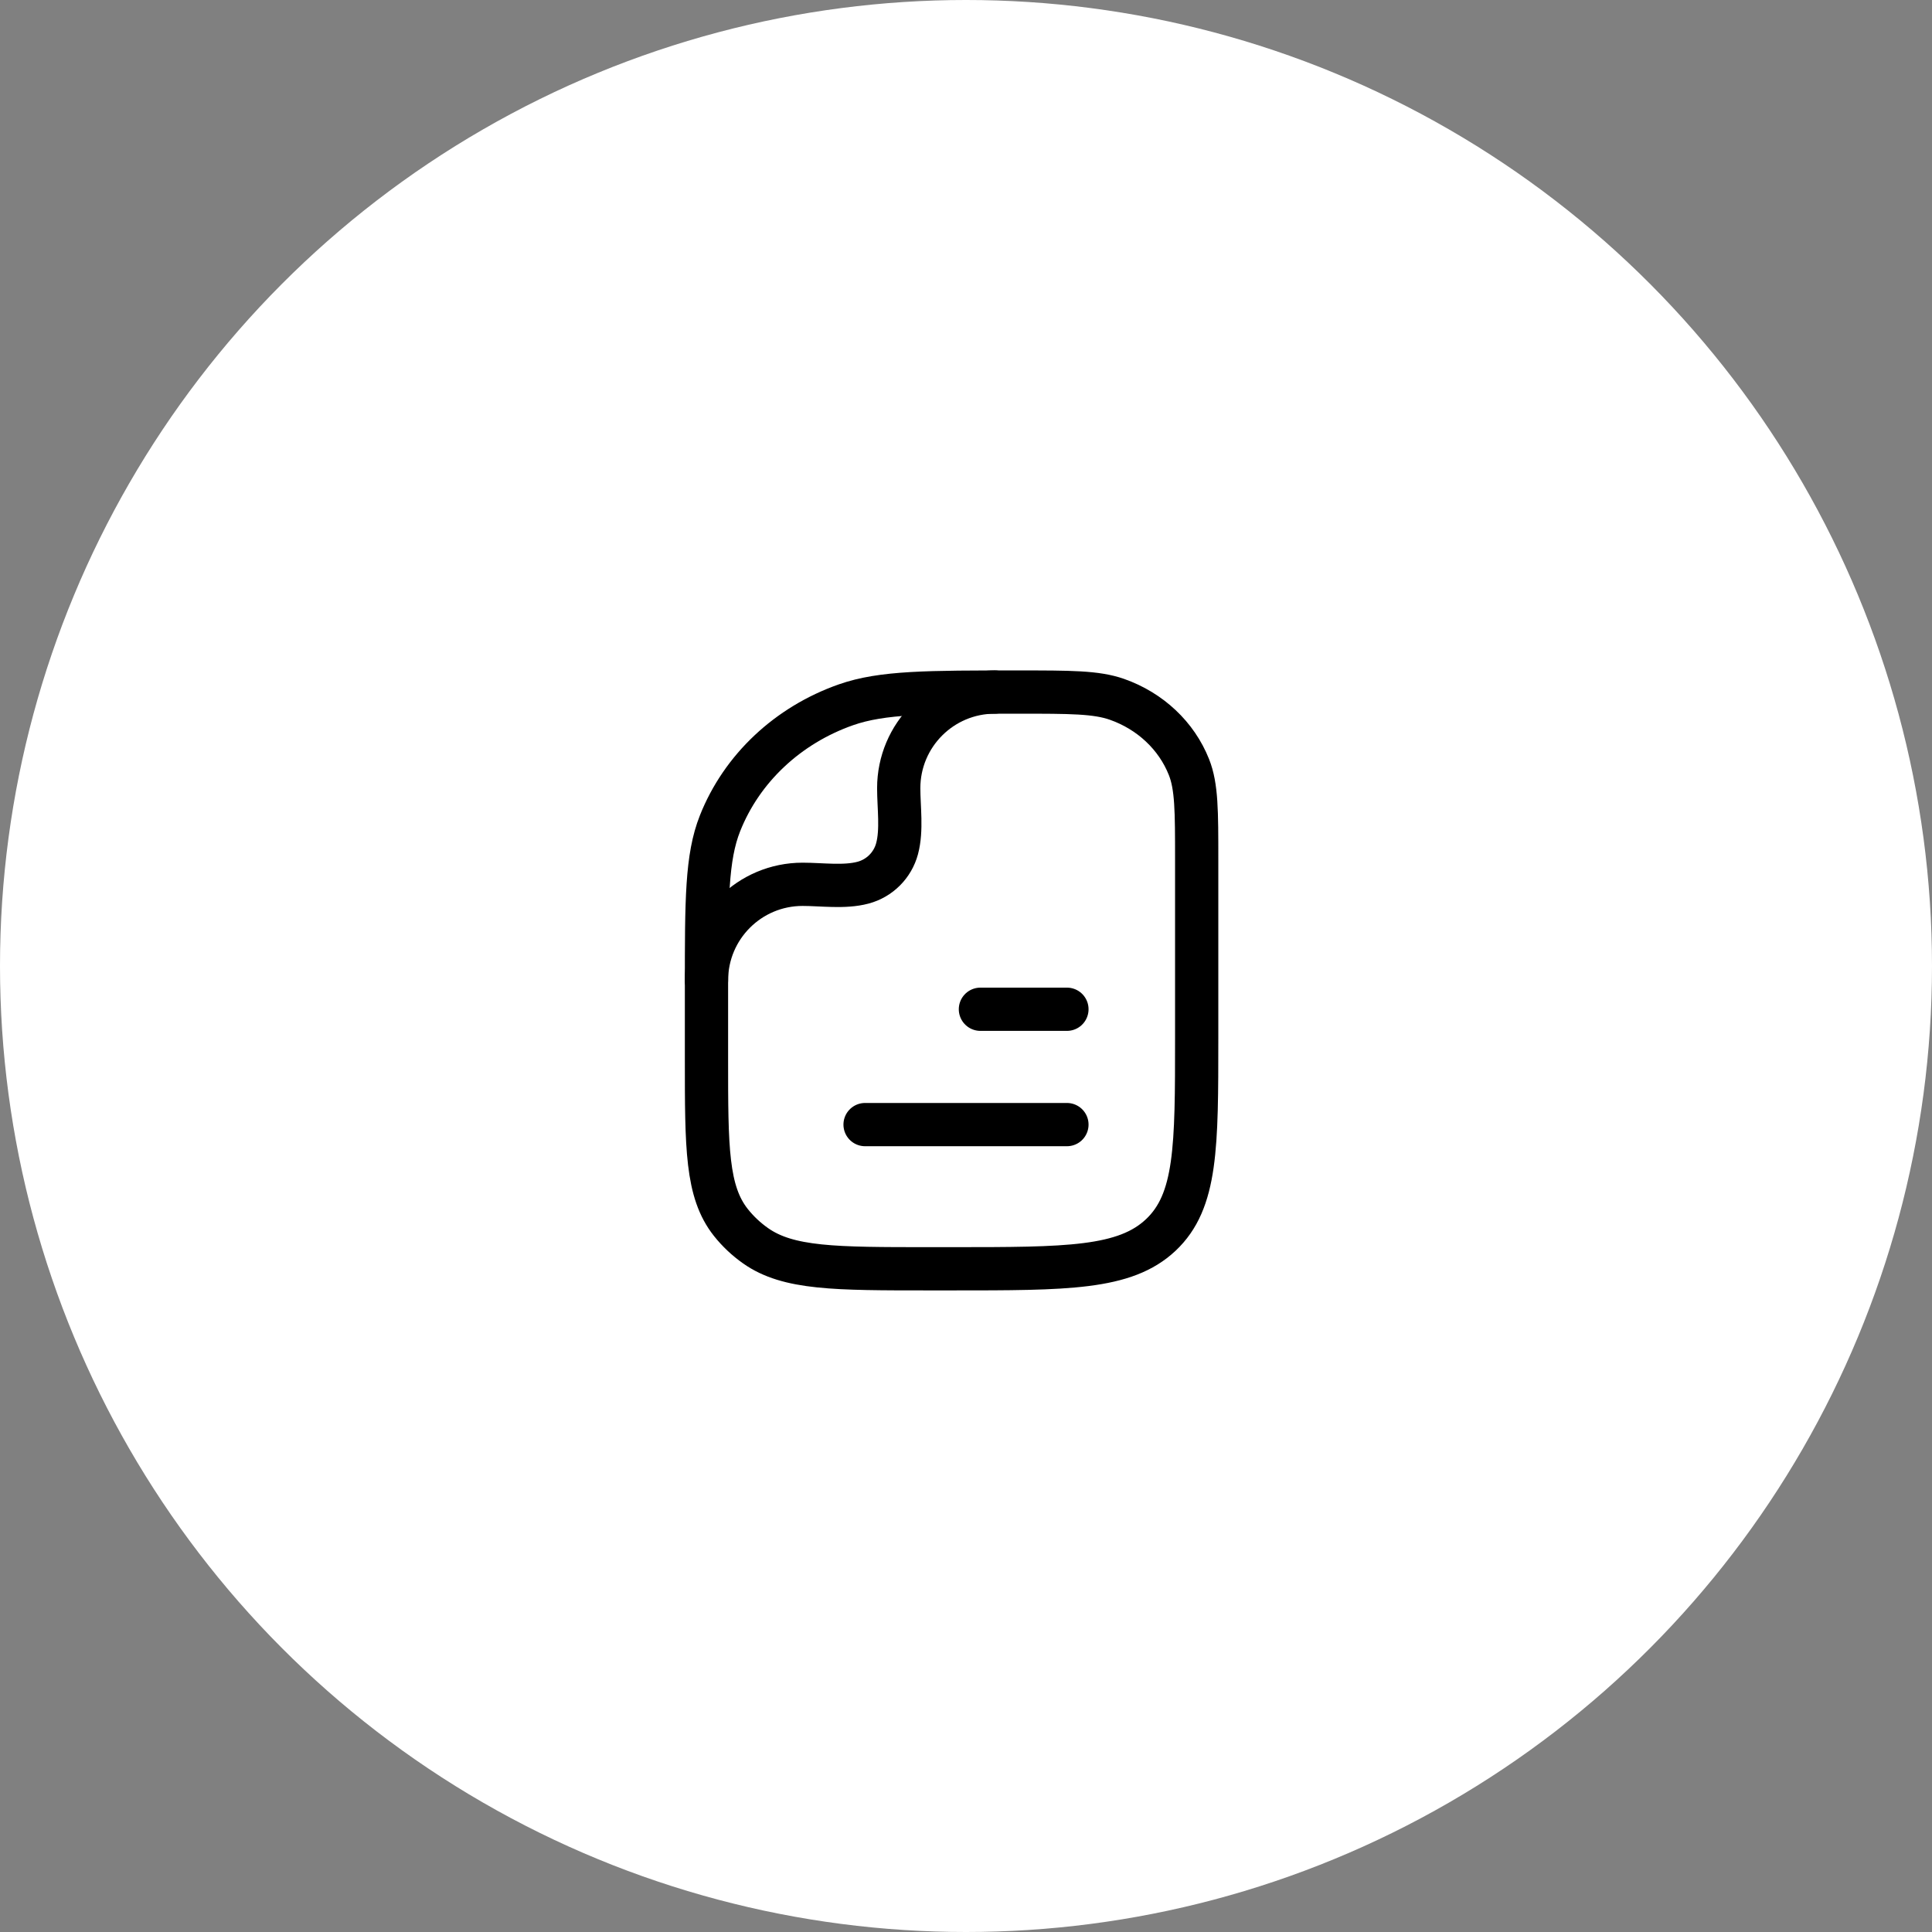
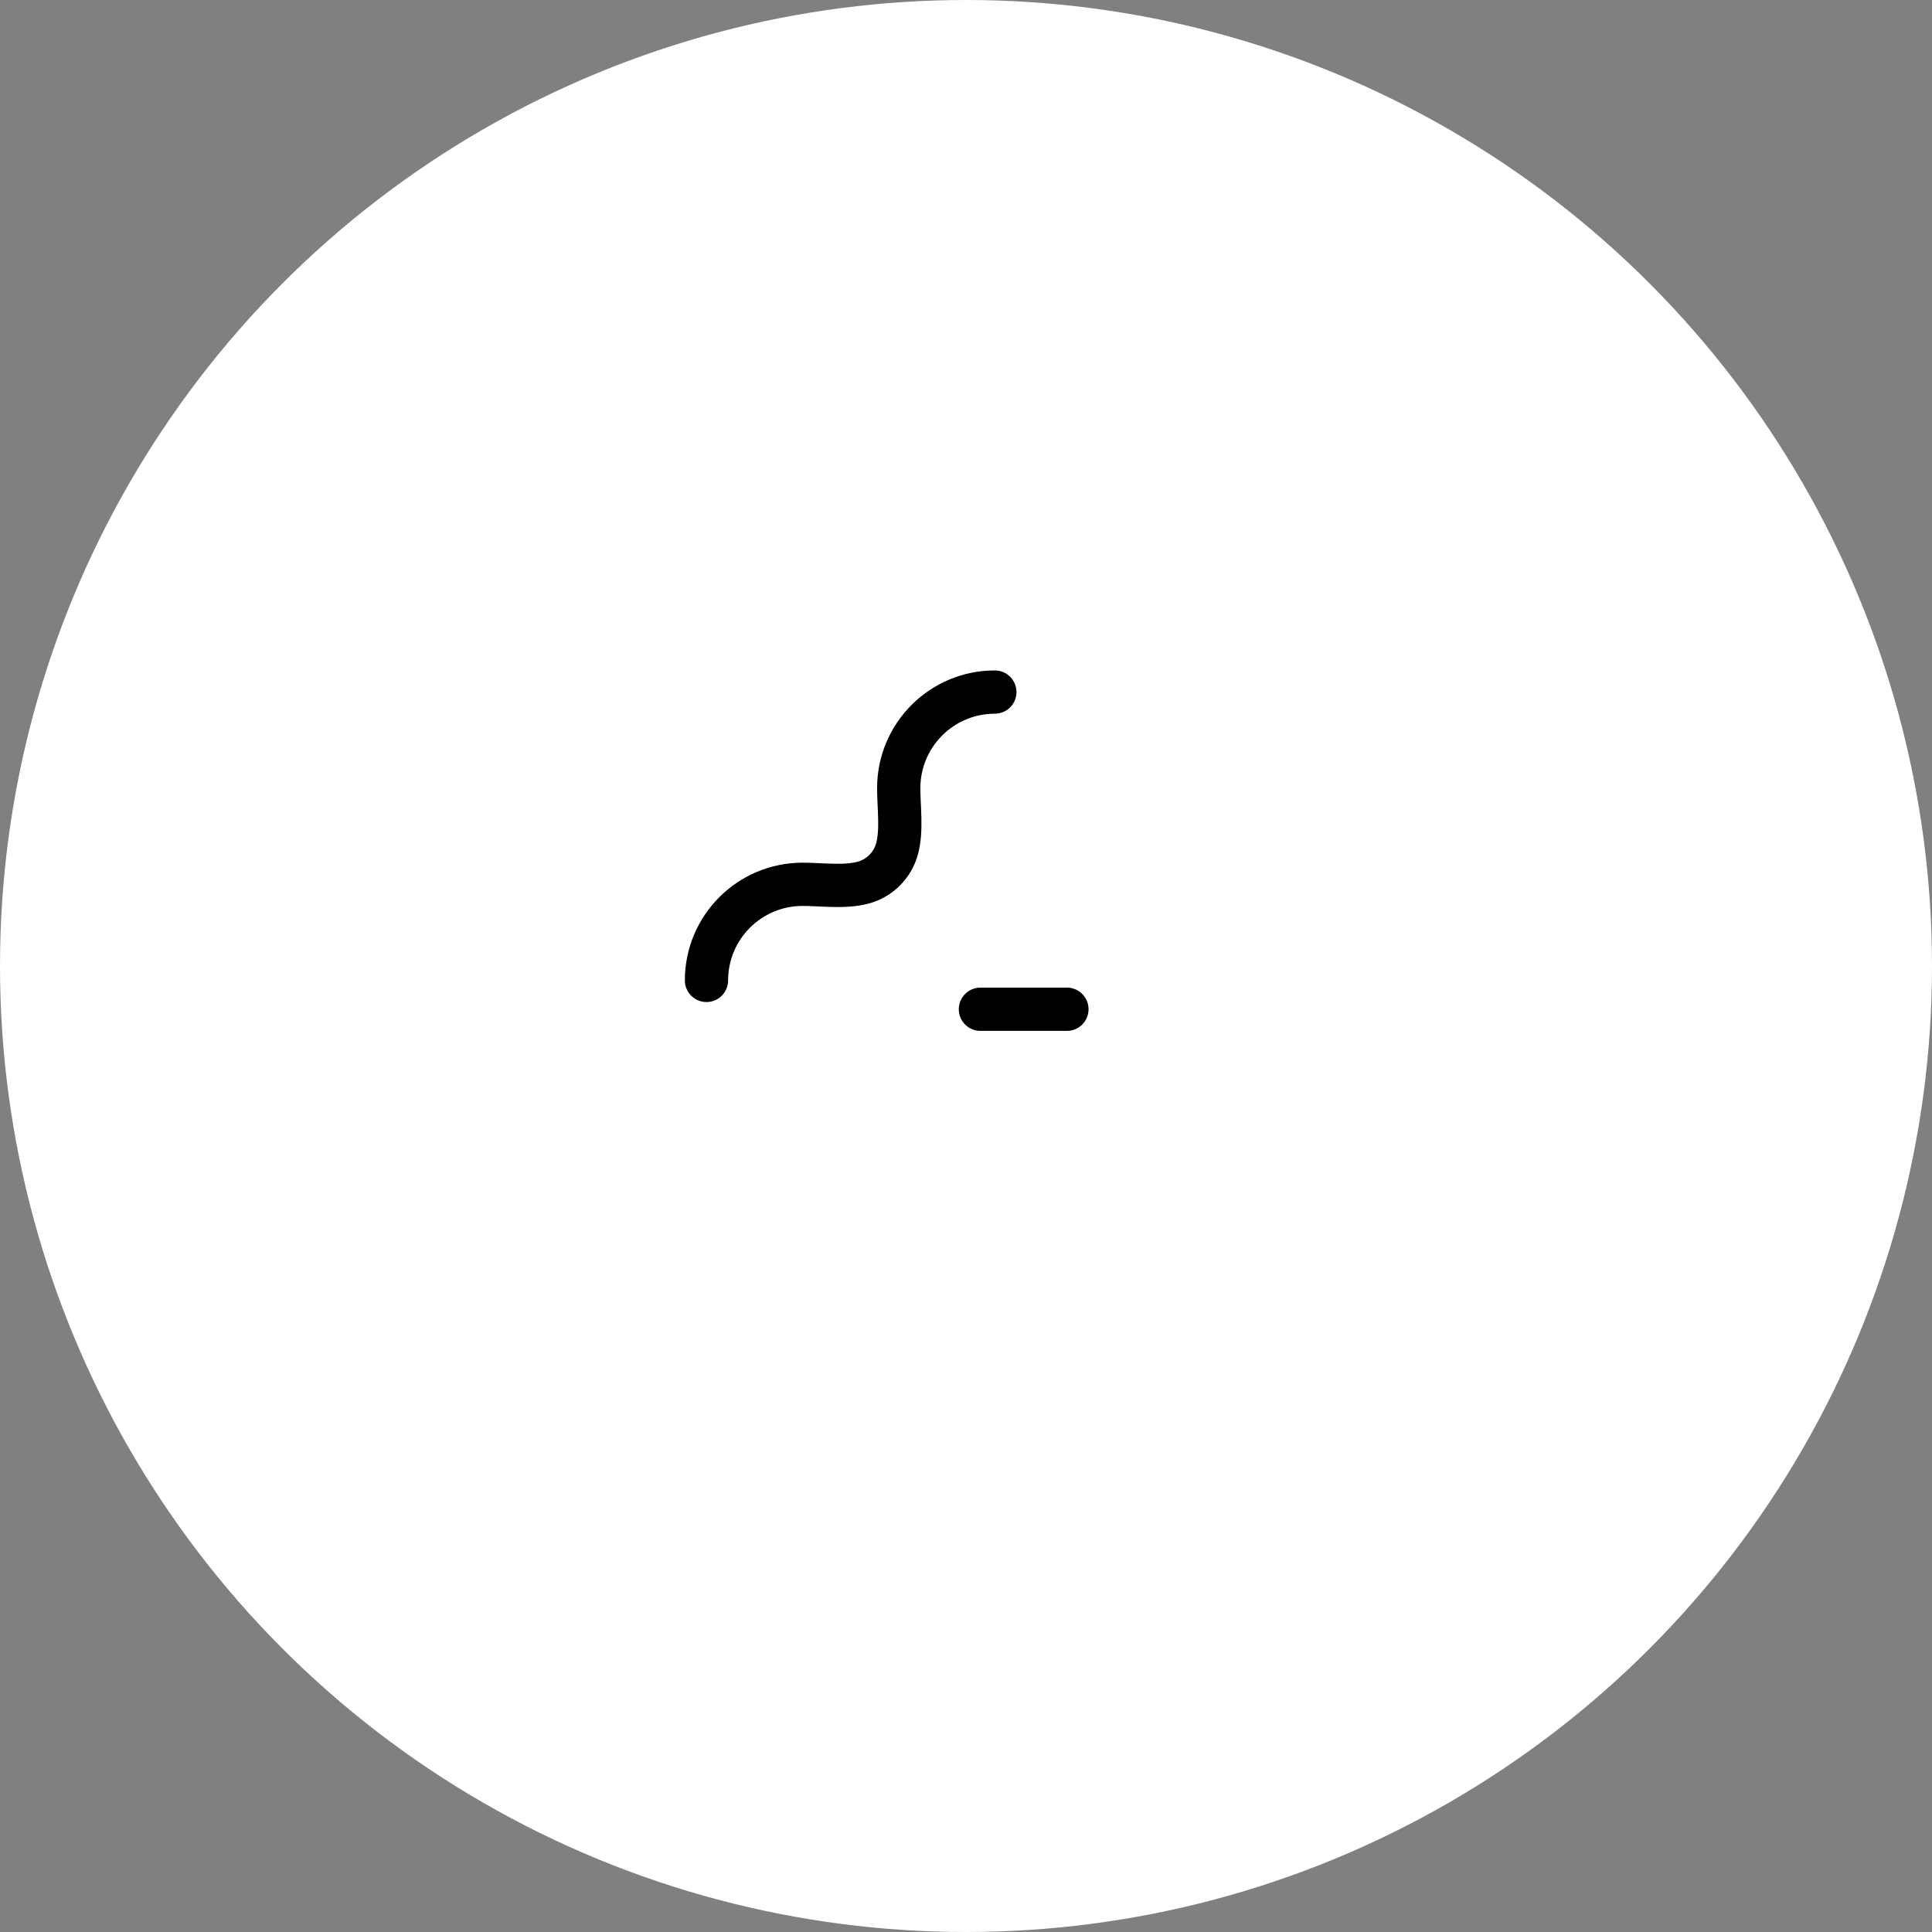
<svg xmlns="http://www.w3.org/2000/svg" width="67" height="67" viewBox="0 0 67 67" fill="none">
  <rect x="0" y="0" width="67" height="67" fill="#808080" stroke="none" />
  <circle cx="33.5" cy="33.5" r="33.5" fill="white" />
-   <path d="M37 39L30 39" stroke="black" stroke-width="1.5" stroke-linecap="round" stroke-linejoin="round" />
  <path d="M37 35L34 35" stroke="black" stroke-width="1.5" stroke-linecap="round" stroke-linejoin="round" />
-   <path d="M41.5 36C41.5 39.771 41.5 41.657 40.255 42.828C39.01 44 37.007 44 33 44H32.227C28.966 44 27.335 44 26.203 43.202C25.879 42.974 25.591 42.703 25.348 42.397C24.5 41.331 24.5 39.797 24.5 36.727V34.182C24.5 31.219 24.5 29.737 24.969 28.554C25.723 26.651 27.317 25.151 29.338 24.441C30.596 24 32.17 24 35.318 24C37.117 24 38.017 24 38.735 24.252C39.89 24.658 40.801 25.515 41.232 26.602C41.5 27.278 41.5 28.125 41.5 29.818V36Z" stroke="black" stroke-width="1.5" stroke-linejoin="round" />
  <path d="M24.5 34C24.5 32.159 25.992 30.667 27.833 30.667C28.499 30.667 29.284 30.783 29.931 30.61C30.506 30.456 30.956 30.006 31.11 29.431C31.283 28.784 31.167 27.999 31.167 27.333C31.167 25.492 32.659 24 34.5 24" stroke="black" stroke-width="1.5" stroke-linecap="round" stroke-linejoin="round" />
</svg>